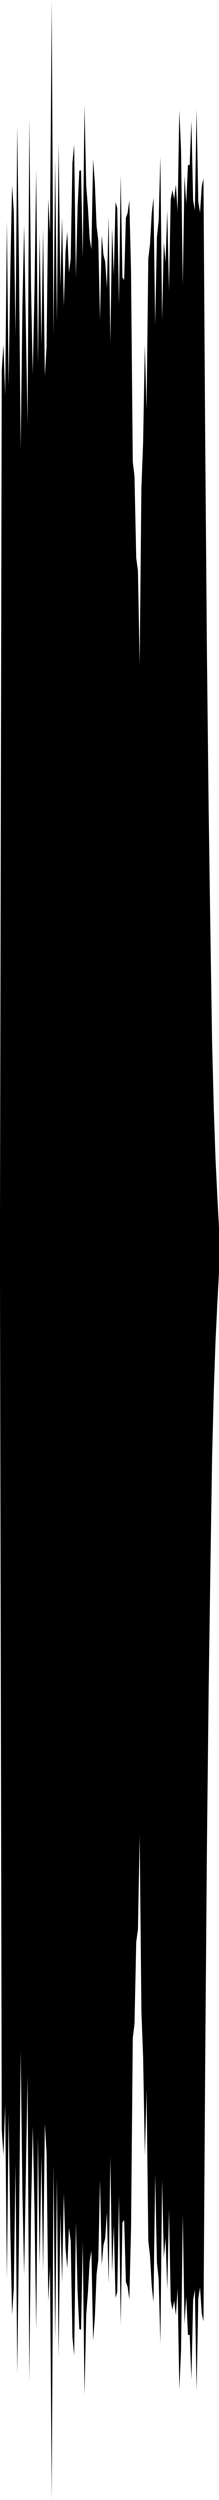
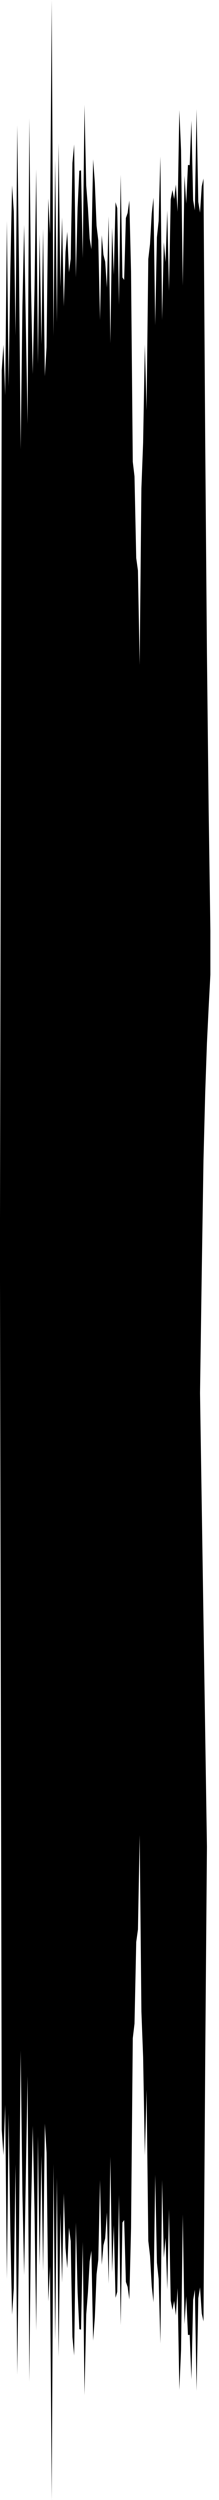
<svg xmlns="http://www.w3.org/2000/svg" preserveAspectRatio="none" viewBox="0 -26.239 6.35 72.478">
-   <path d="m0 9.086.05-24.592.05-.736.05 1.461.05-5.055.05 4.799.05-3.397.05-2.433.05.763.05 3.593.05-6.099.05 4.017.05 5.384.05-4.158.05-2.351.05 2.948.05 2.821.05-8.863.05 4.905.05 2.514.05-2.414.05-3.524.05 5.639.05-3.752.05 3.188.05-3.351.05 4.277.05-.839.05-4.315.05 1.025.05-6.78.05 9.74.05-5.111.05 4.718.05-5.199.05 4.171.05-2.017.05 2.582.05-1.587.05-.578.05 1.175.05-.389.05-2.781.05-.536.05 3.854.05-2.019.05-1.073.05-.011.05 2.542.05-4.443.05 2.339.05.648.05.891.05.31.05-2.607.05.675.05 1.253.05.418.05 2.312.05-2.459.05.571.05.199.05.749.05-2.067.05 3.68.05-3.354.05 1.37.05-2.105.05.173.05 2.804.05-3.772.05 2.978.05.072.05-1.794.05-.145.05-.364.05 2.067.05 5.506.05.422.05 2.369.05.363.05 2.738.05-5.121.05-1.322.05-2.845.05 1.905.05-4.385.05-.434.05-.887.05-.457.05 3.698.05-2.551.05-.472.05-1.871.05 4.74.05-2.253.05.574.05-1.496.05 2.333.05-2.654.05-.27.05.262.05-.423.05.792.05-2.948.05 1.16.05 3.928.05-3.185.05.81.05-1.122.05.003.05-1.289.05 2.299.05.301.05-2.933.05 2.685.05.315.05-.759.05-.23.05 7.546L6-7.302l.05 4.536L6.1.743l.05 3.24.05 1.954.05 1.44.05 1.035.05.95v1.276l-.05.95-.05 1.035-.05 1.44-.05 1.954-.05 3.24-.05 3.509L6 27.302l-.05 6.215-.05 7.546-.05-.23-.05-.759-.05.315-.05 2.685-.05-2.933-.05.301-.05 2.299-.05-1.289-.05.003-.05-1.122-.05.81-.05-3.185-.05 3.928-.05 1.16-.05-2.948-.05.792-.05-.423-.05.262-.05-.27-.05-2.654-.05 2.333-.05-1.496-.05.574-.05-2.253-.05 4.74-.05-1.871-.05-.472-.05-2.551-.05 3.698-.05-.457-.05-.887-.05-.434-.05-4.385-.05 1.905-.05-2.845-.05-1.322-.05-5.121L4 29.699l-.05.363-.05 2.369-.05.422-.05 5.506-.05 2.067-.05-.364-.05-.145-.05-1.794-.05.072-.05 2.978-.05-3.772-.05 2.804-.05.173-.05-2.105-.05 1.37-.05-3.354-.05 3.68-.05-2.067-.05.749-.05.199-.05.571-.05-2.459-.05 2.312-.05.418-.05 1.253-.05.675-.05-2.607-.05.31-.05.891-.05.648-.05 2.339-.05-4.443-.05 2.542-.05-.011-.05-1.073-.05-2.019-.05 3.854-.05-.536-.05-2.781-.05-.389-.05 1.175-.05-.578-.05-1.587-.05 2.582-.05-2.017-.05 4.171-.05-5.199-.05 4.718-.05-5.111-.05 9.74-.05-6.78-.05 1.025-.05-4.315-.05-.839-.05 4.277-.05-3.351-.05 3.188-.05-3.752-.05 5.639L1 37.807l-.05-2.414-.05 2.514-.05 4.905-.05-8.863-.05 2.821-.05 2.948-.05-2.351-.05-4.158-.05 5.384L.5 42.61l-.05-6.099-.05 3.593-.05.763-.05-2.433-.05-3.397-.05 4.799-.05-5.055-.05 1.461-.05-.736L0 10.914z" />
+   <path d="m0 9.086.05-24.592.05-.736.05 1.461.05-5.055.05 4.799.05-3.397.05-2.433.05.763.05 3.593.05-6.099.05 4.017.05 5.384.05-4.158.05-2.351.05 2.948.05 2.821.05-8.863.05 4.905.05 2.514.05-2.414.05-3.524.05 5.639.05-3.752.05 3.188.05-3.351.05 4.277.05-.839.05-4.315.05 1.025.05-6.78.05 9.74.05-5.111.05 4.718.05-5.199.05 4.171.05-2.017.05 2.582.05-1.587.05-.578.05 1.175.05-.389.05-2.781.05-.536.05 3.854.05-2.019.05-1.073.05-.011.05 2.542.05-4.443.05 2.339.05.648.05.891.05.31.05-2.607.05.675.05 1.253.05.418.05 2.312.05-2.459.05.571.05.199.05.749.05-2.067.05 3.68.05-3.354.05 1.37.05-2.105.05.173.05 2.804.05-3.772.05 2.978.05.072.05-1.794.05-.145.05-.364.05 2.067.05 5.506.05.422.05 2.369.05.363.05 2.738.05-5.121.05-1.322.05-2.845.05 1.905.05-4.385.05-.434.05-.887.05-.457.05 3.698.05-2.551.05-.472.05-1.871.05 4.74.05-2.253.05.574.05-1.496.05 2.333.05-2.654.05-.27.05.262.05-.423.05.792.05-2.948.05 1.16.05 3.928.05-3.185.05.81.05-1.122.05.003.05-1.289.05 2.299.05.301.05-2.933.05 2.685.05.315.05-.759.05-.23.05 7.546L6-7.302l.05 4.536L6.1.743v1.276l-.05.95-.05 1.035-.05 1.44-.05 1.954-.05 3.24-.05 3.509L6 27.302l-.05 6.215-.05 7.546-.05-.23-.05-.759-.05.315-.05 2.685-.05-2.933-.05.301-.05 2.299-.05-1.289-.05.003-.05-1.122-.05.81-.05-3.185-.05 3.928-.05 1.16-.05-2.948-.05.792-.05-.423-.05.262-.05-.27-.05-2.654-.05 2.333-.05-1.496-.05.574-.05-2.253-.05 4.74-.05-1.871-.05-.472-.05-2.551-.05 3.698-.05-.457-.05-.887-.05-.434-.05-4.385-.05 1.905-.05-2.845-.05-1.322-.05-5.121L4 29.699l-.05.363-.05 2.369-.05.422-.05 5.506-.05 2.067-.05-.364-.05-.145-.05-1.794-.05.072-.05 2.978-.05-3.772-.05 2.804-.05.173-.05-2.105-.05 1.37-.05-3.354-.05 3.68-.05-2.067-.05.749-.05.199-.05.571-.05-2.459-.05 2.312-.05.418-.05 1.253-.05.675-.05-2.607-.05.31-.05.891-.05.648-.05 2.339-.05-4.443-.05 2.542-.05-.011-.05-1.073-.05-2.019-.05 3.854-.05-.536-.05-2.781-.05-.389-.05 1.175-.05-.578-.05-1.587-.05 2.582-.05-2.017-.05 4.171-.05-5.199-.05 4.718-.05-5.111-.05 9.74-.05-6.78-.05 1.025-.05-4.315-.05-.839-.05 4.277-.05-3.351-.05 3.188-.05-3.752-.05 5.639L1 37.807l-.05-2.414-.05 2.514-.05 4.905-.05-8.863-.05 2.821-.05 2.948-.05-2.351-.05-4.158-.05 5.384L.5 42.61l-.05-6.099-.05 3.593-.05.763-.05-2.433-.05-3.397-.05 4.799-.05-5.055-.05 1.461-.05-.736L0 10.914z" />
</svg>